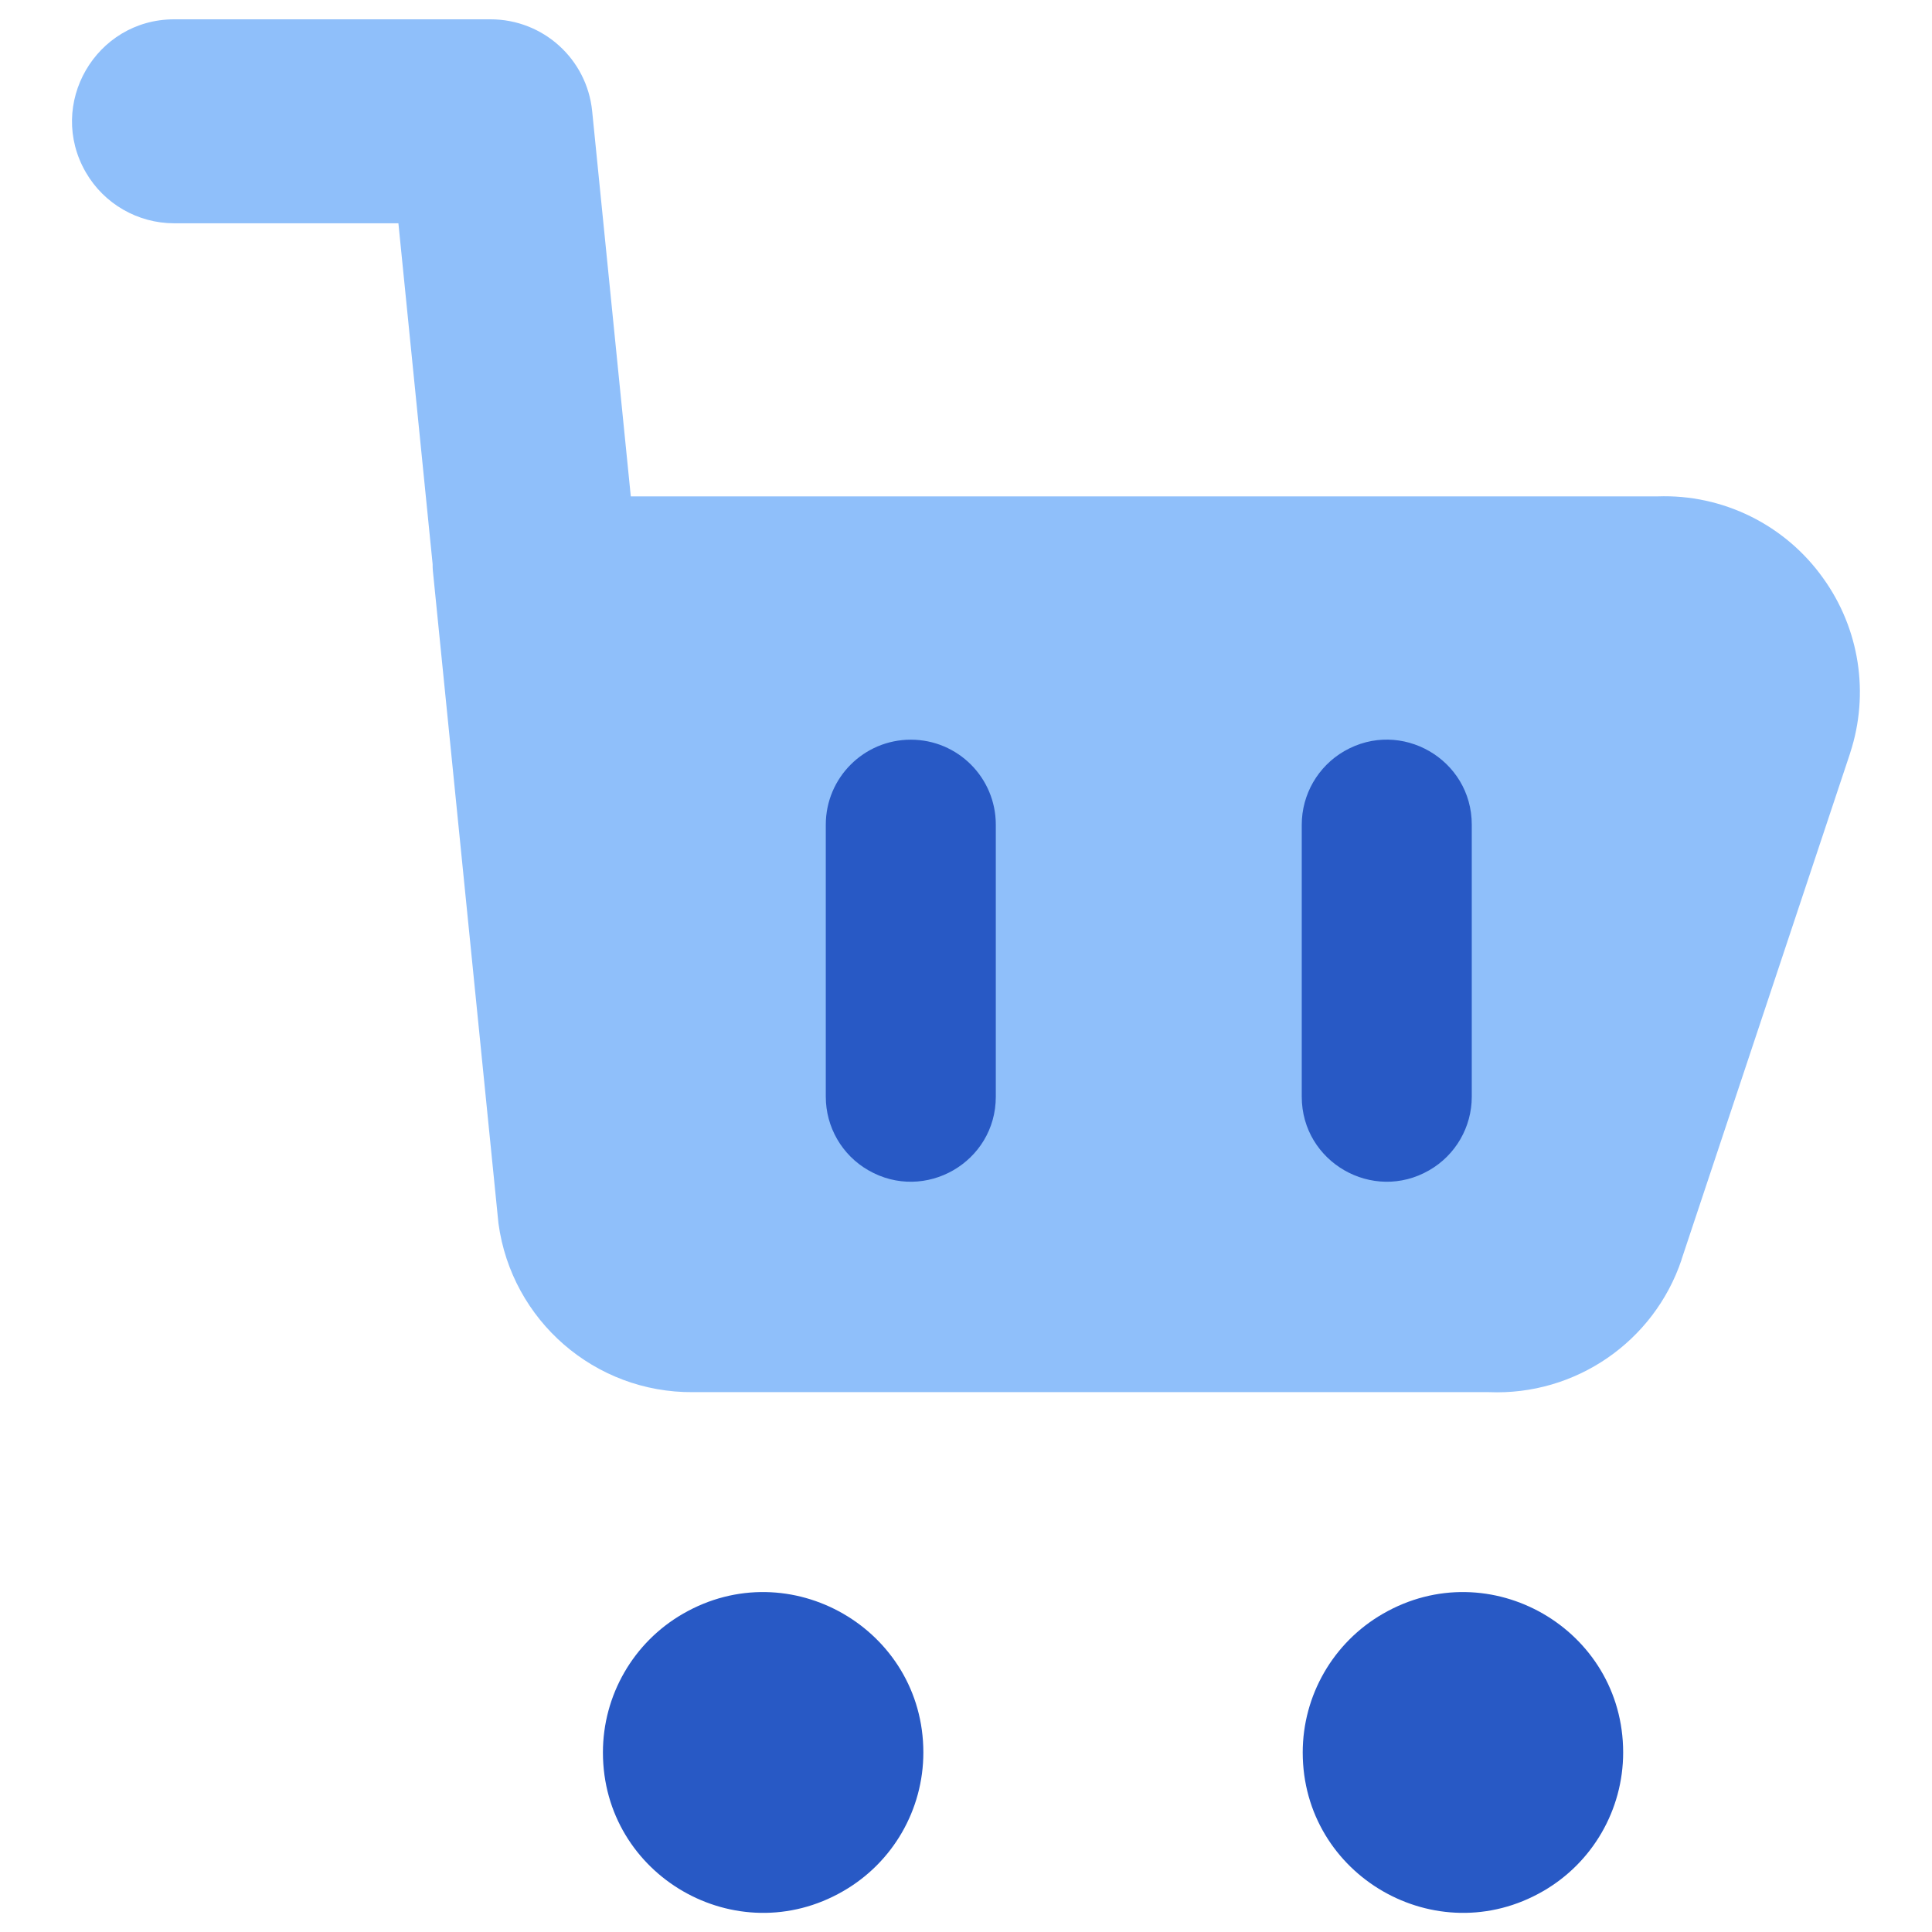
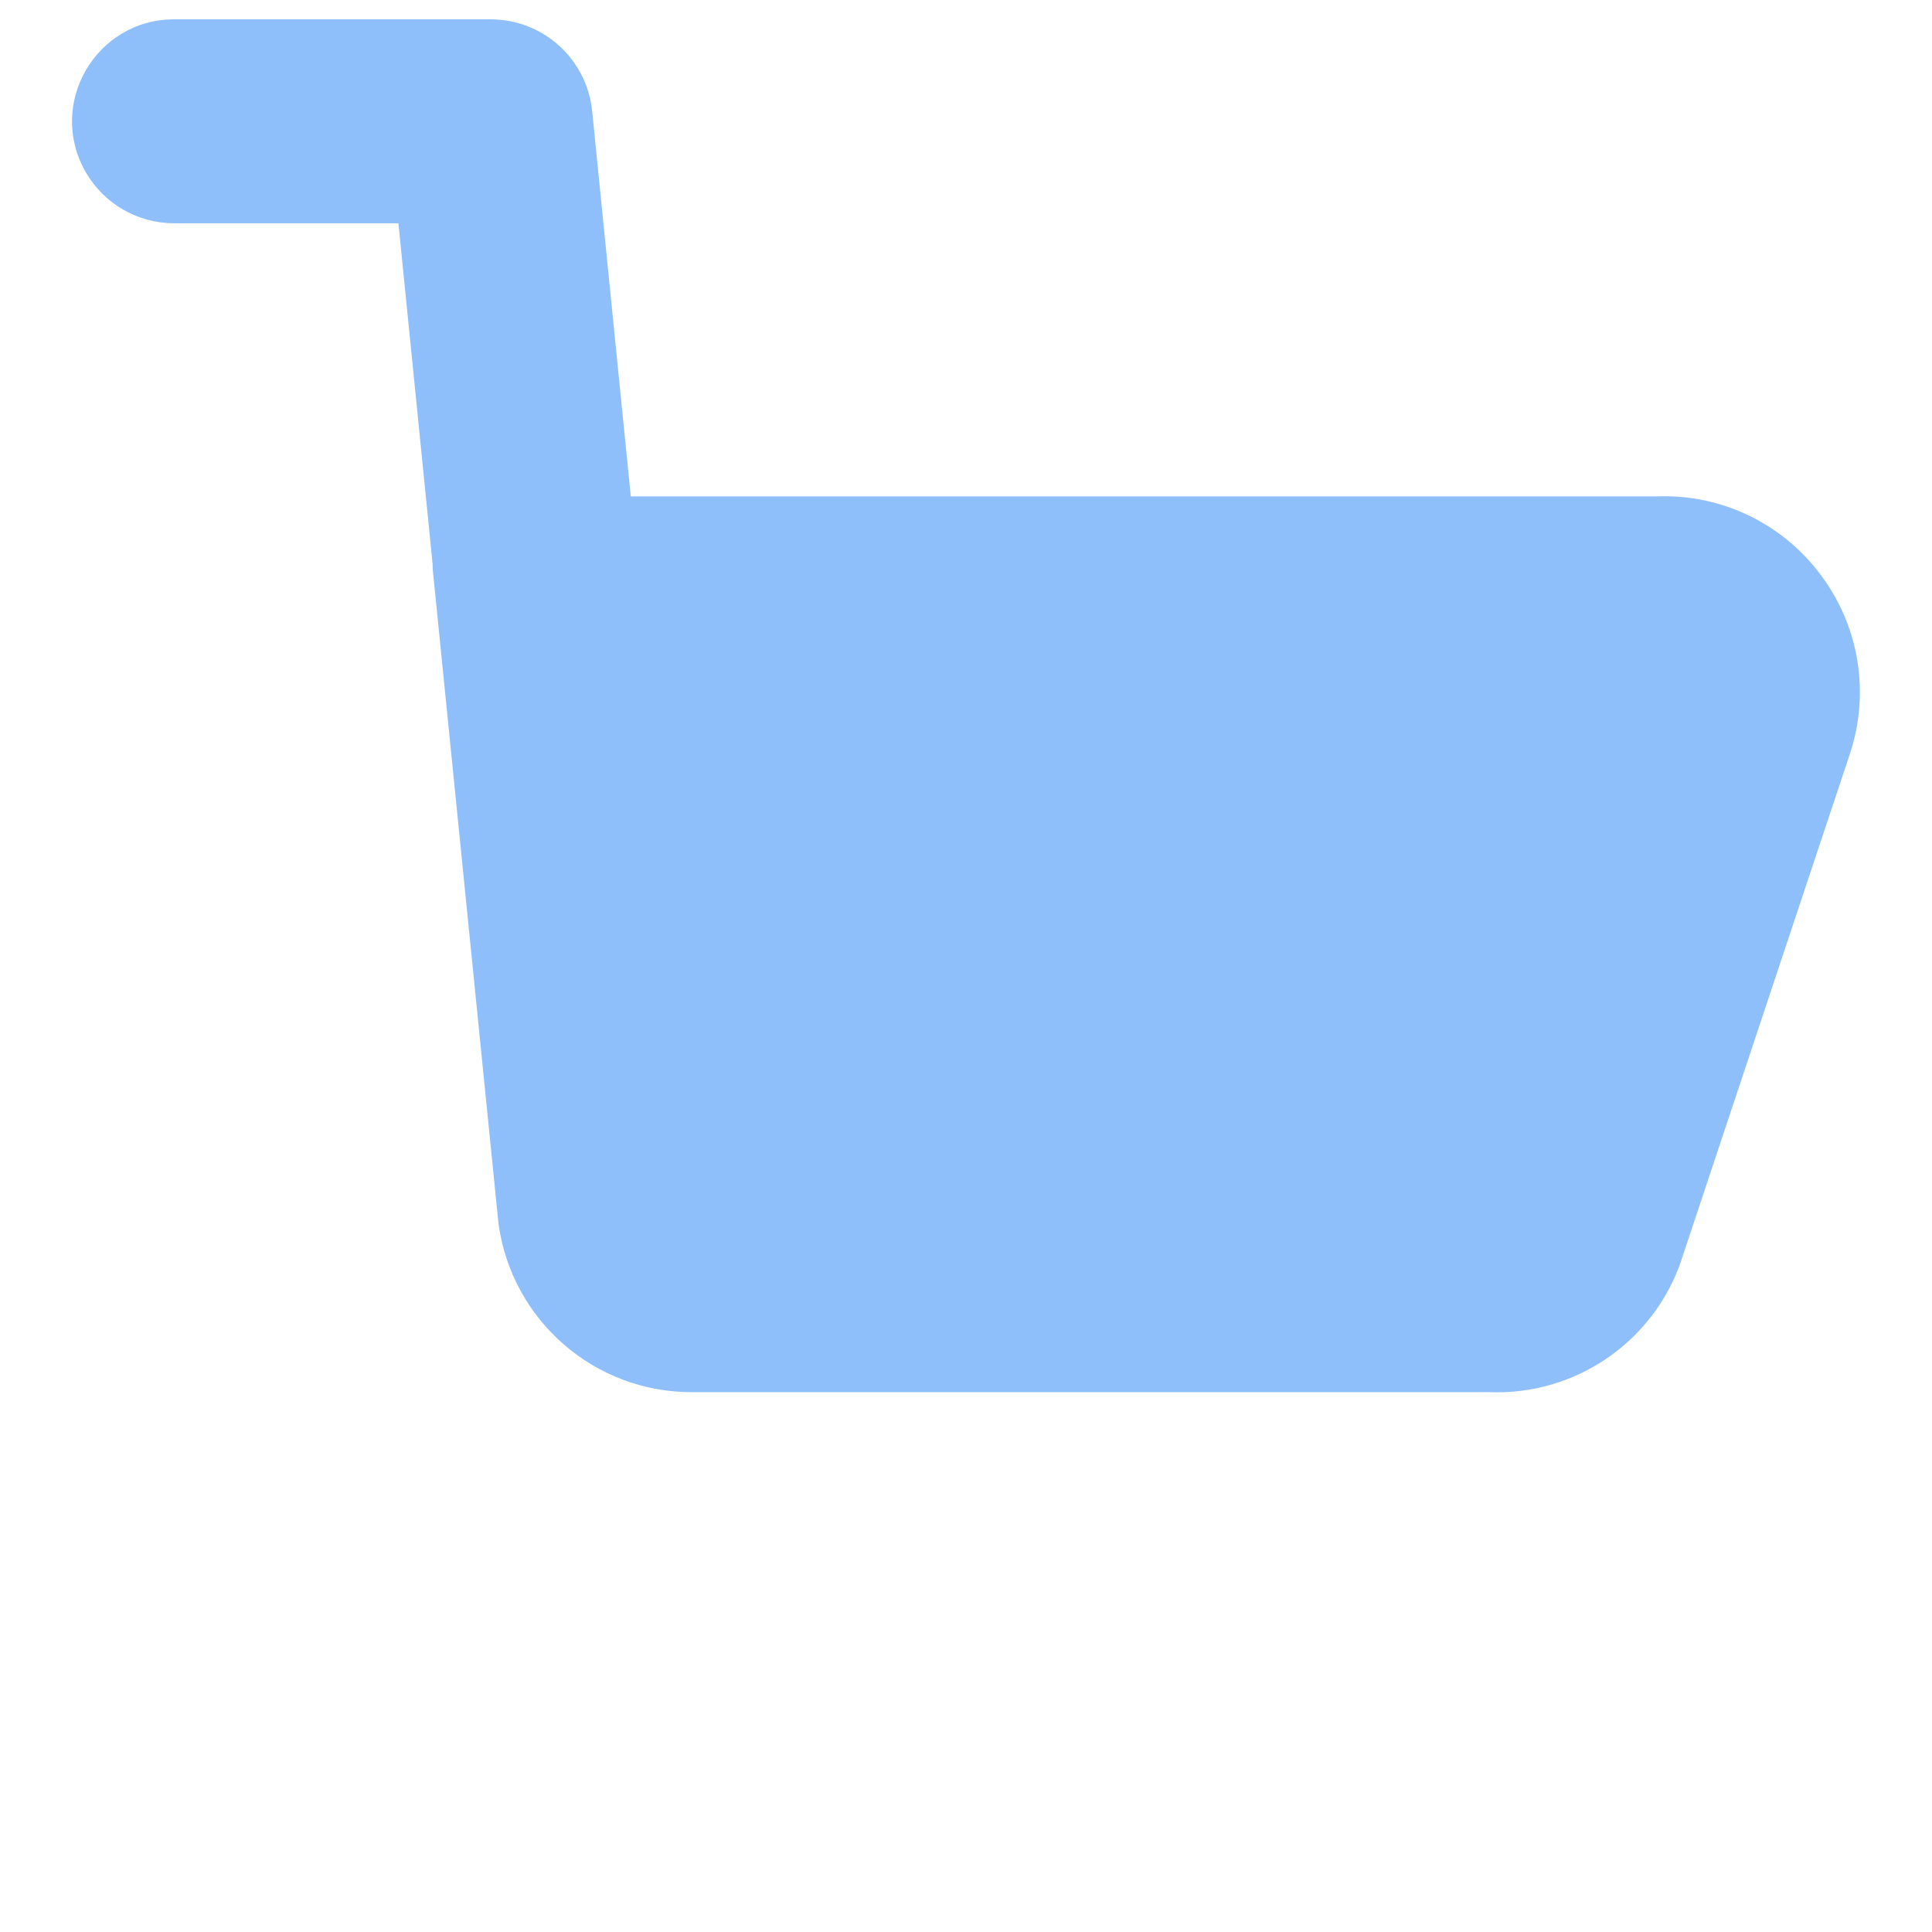
<svg xmlns="http://www.w3.org/2000/svg" fill="none" viewBox="0 0 14 14" id="Shopping-Cart-3--Streamline-Core">
  <desc>Shopping Cart 3 Streamline Icon: https://streamlinehq.com</desc>
  <g id="shopping-cart-3--shopping-cart-checkout">
    <path id="Union" fill="#8fbffa" fill-rule="evenodd" d="M4.291 0.805C4.253 0.427 3.935 0.14 3.555 0.14H1.262C0.693 0.14 0.337 0.756 0.622 1.249C0.754 1.477 0.998 1.618 1.262 1.618H2.887L3.135 4.088C3.135 4.105 3.135 4.122 3.137 4.139L3.612 8.865C3.707 9.569 4.311 10.094 5.022 10.088H10.789C11.416 10.114 11.985 9.723 12.185 9.129V9.127L13.407 5.457V5.456C13.548 5.026 13.475 4.555 13.21 4.188C12.935 3.803 12.485 3.58 12.011 3.597H4.571L4.291 0.805Z" clip-rule="evenodd" stroke-width="1" />
-     <path id="Union_2" fill="#2859c5" fill-rule="evenodd" d="M6.6 5.36C6.941 5.36 7.216 5.636 7.216 5.976V7.947C7.216 8.421 6.703 8.717 6.292 8.48C6.101 8.37 5.984 8.167 5.984 7.947V5.976C5.984 5.636 6.26 5.36 6.6 5.36ZM6.691 12.699C6.691 11.805 5.723 11.247 4.949 11.694C4.59 11.901 4.369 12.284 4.369 12.699C4.369 13.593 5.336 14.151 6.11 13.704C6.47 13.497 6.691 13.114 6.691 12.699ZM11.762 12.699C11.762 11.805 10.795 11.247 10.021 11.694C9.662 11.901 9.44 12.284 9.44 12.699C9.44 13.593 10.408 14.151 11.182 13.704C11.541 13.497 11.762 13.114 11.762 12.699ZM10.665 5.976C10.665 5.502 10.152 5.206 9.741 5.443C9.551 5.553 9.433 5.756 9.433 5.976V7.947C9.433 8.421 9.947 8.717 10.357 8.48C10.548 8.37 10.665 8.167 10.665 7.947V5.976Z" clip-rule="evenodd" stroke-width="1" />
  </g>
</svg>